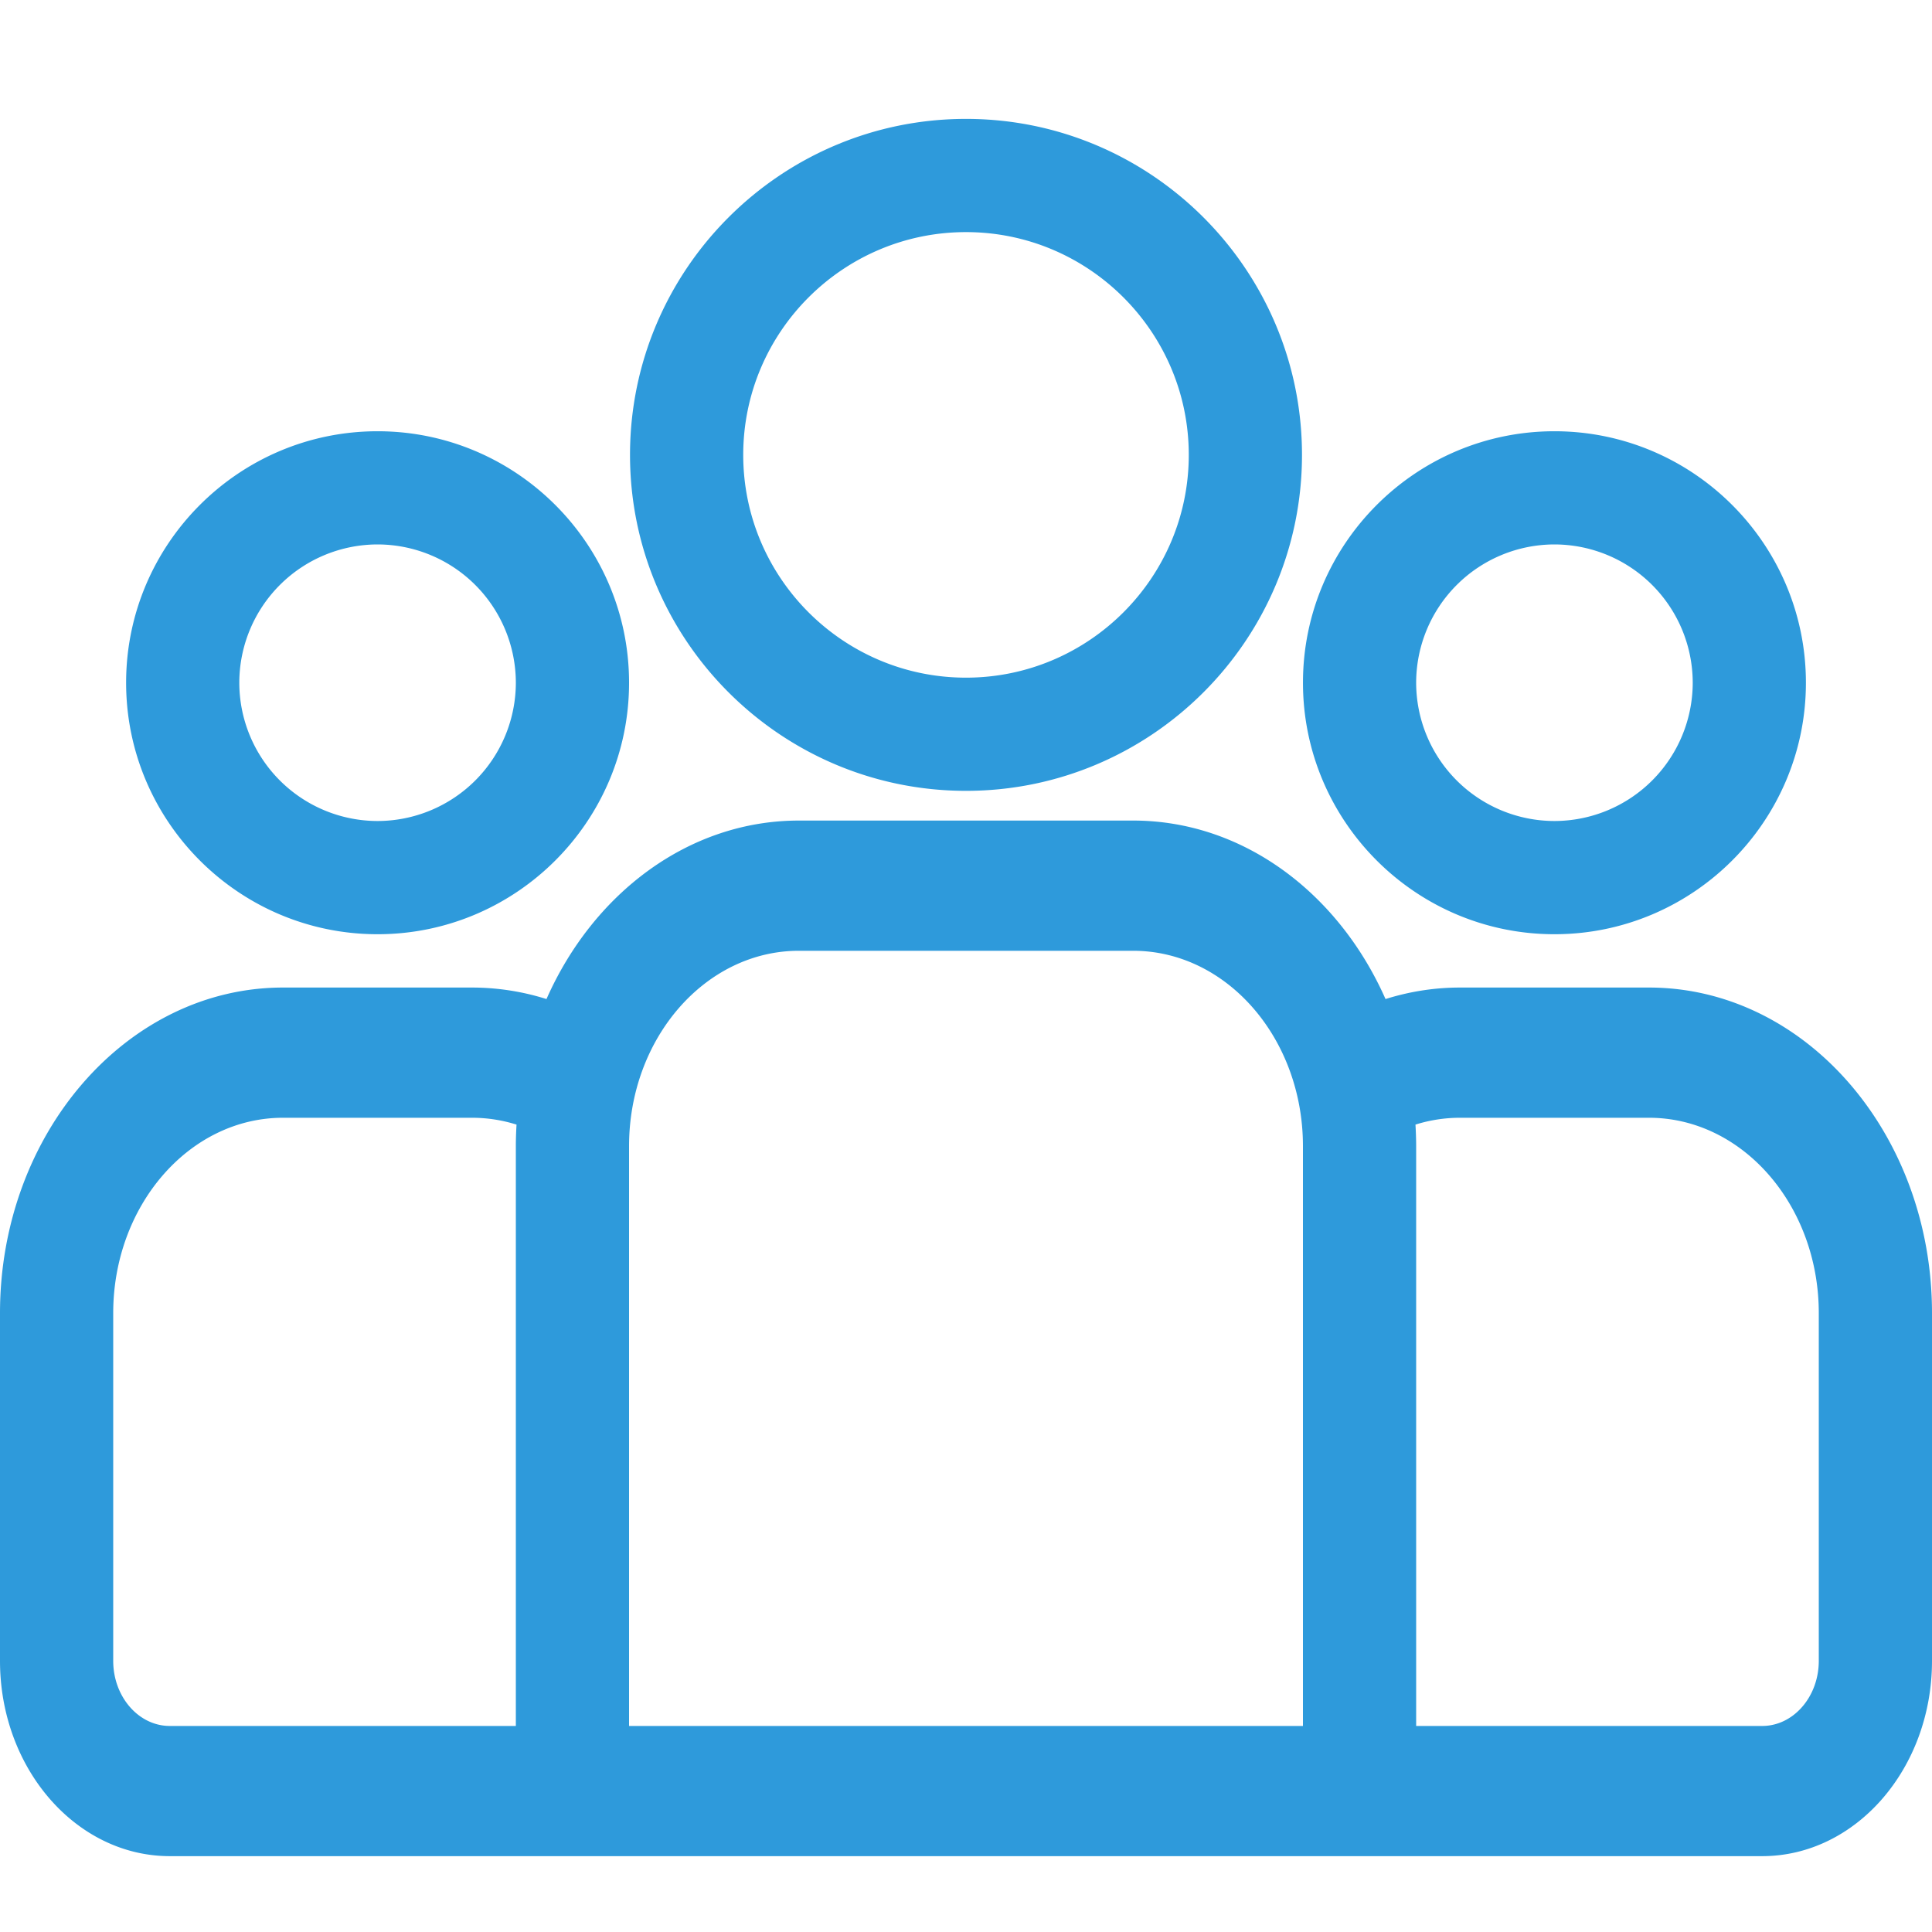
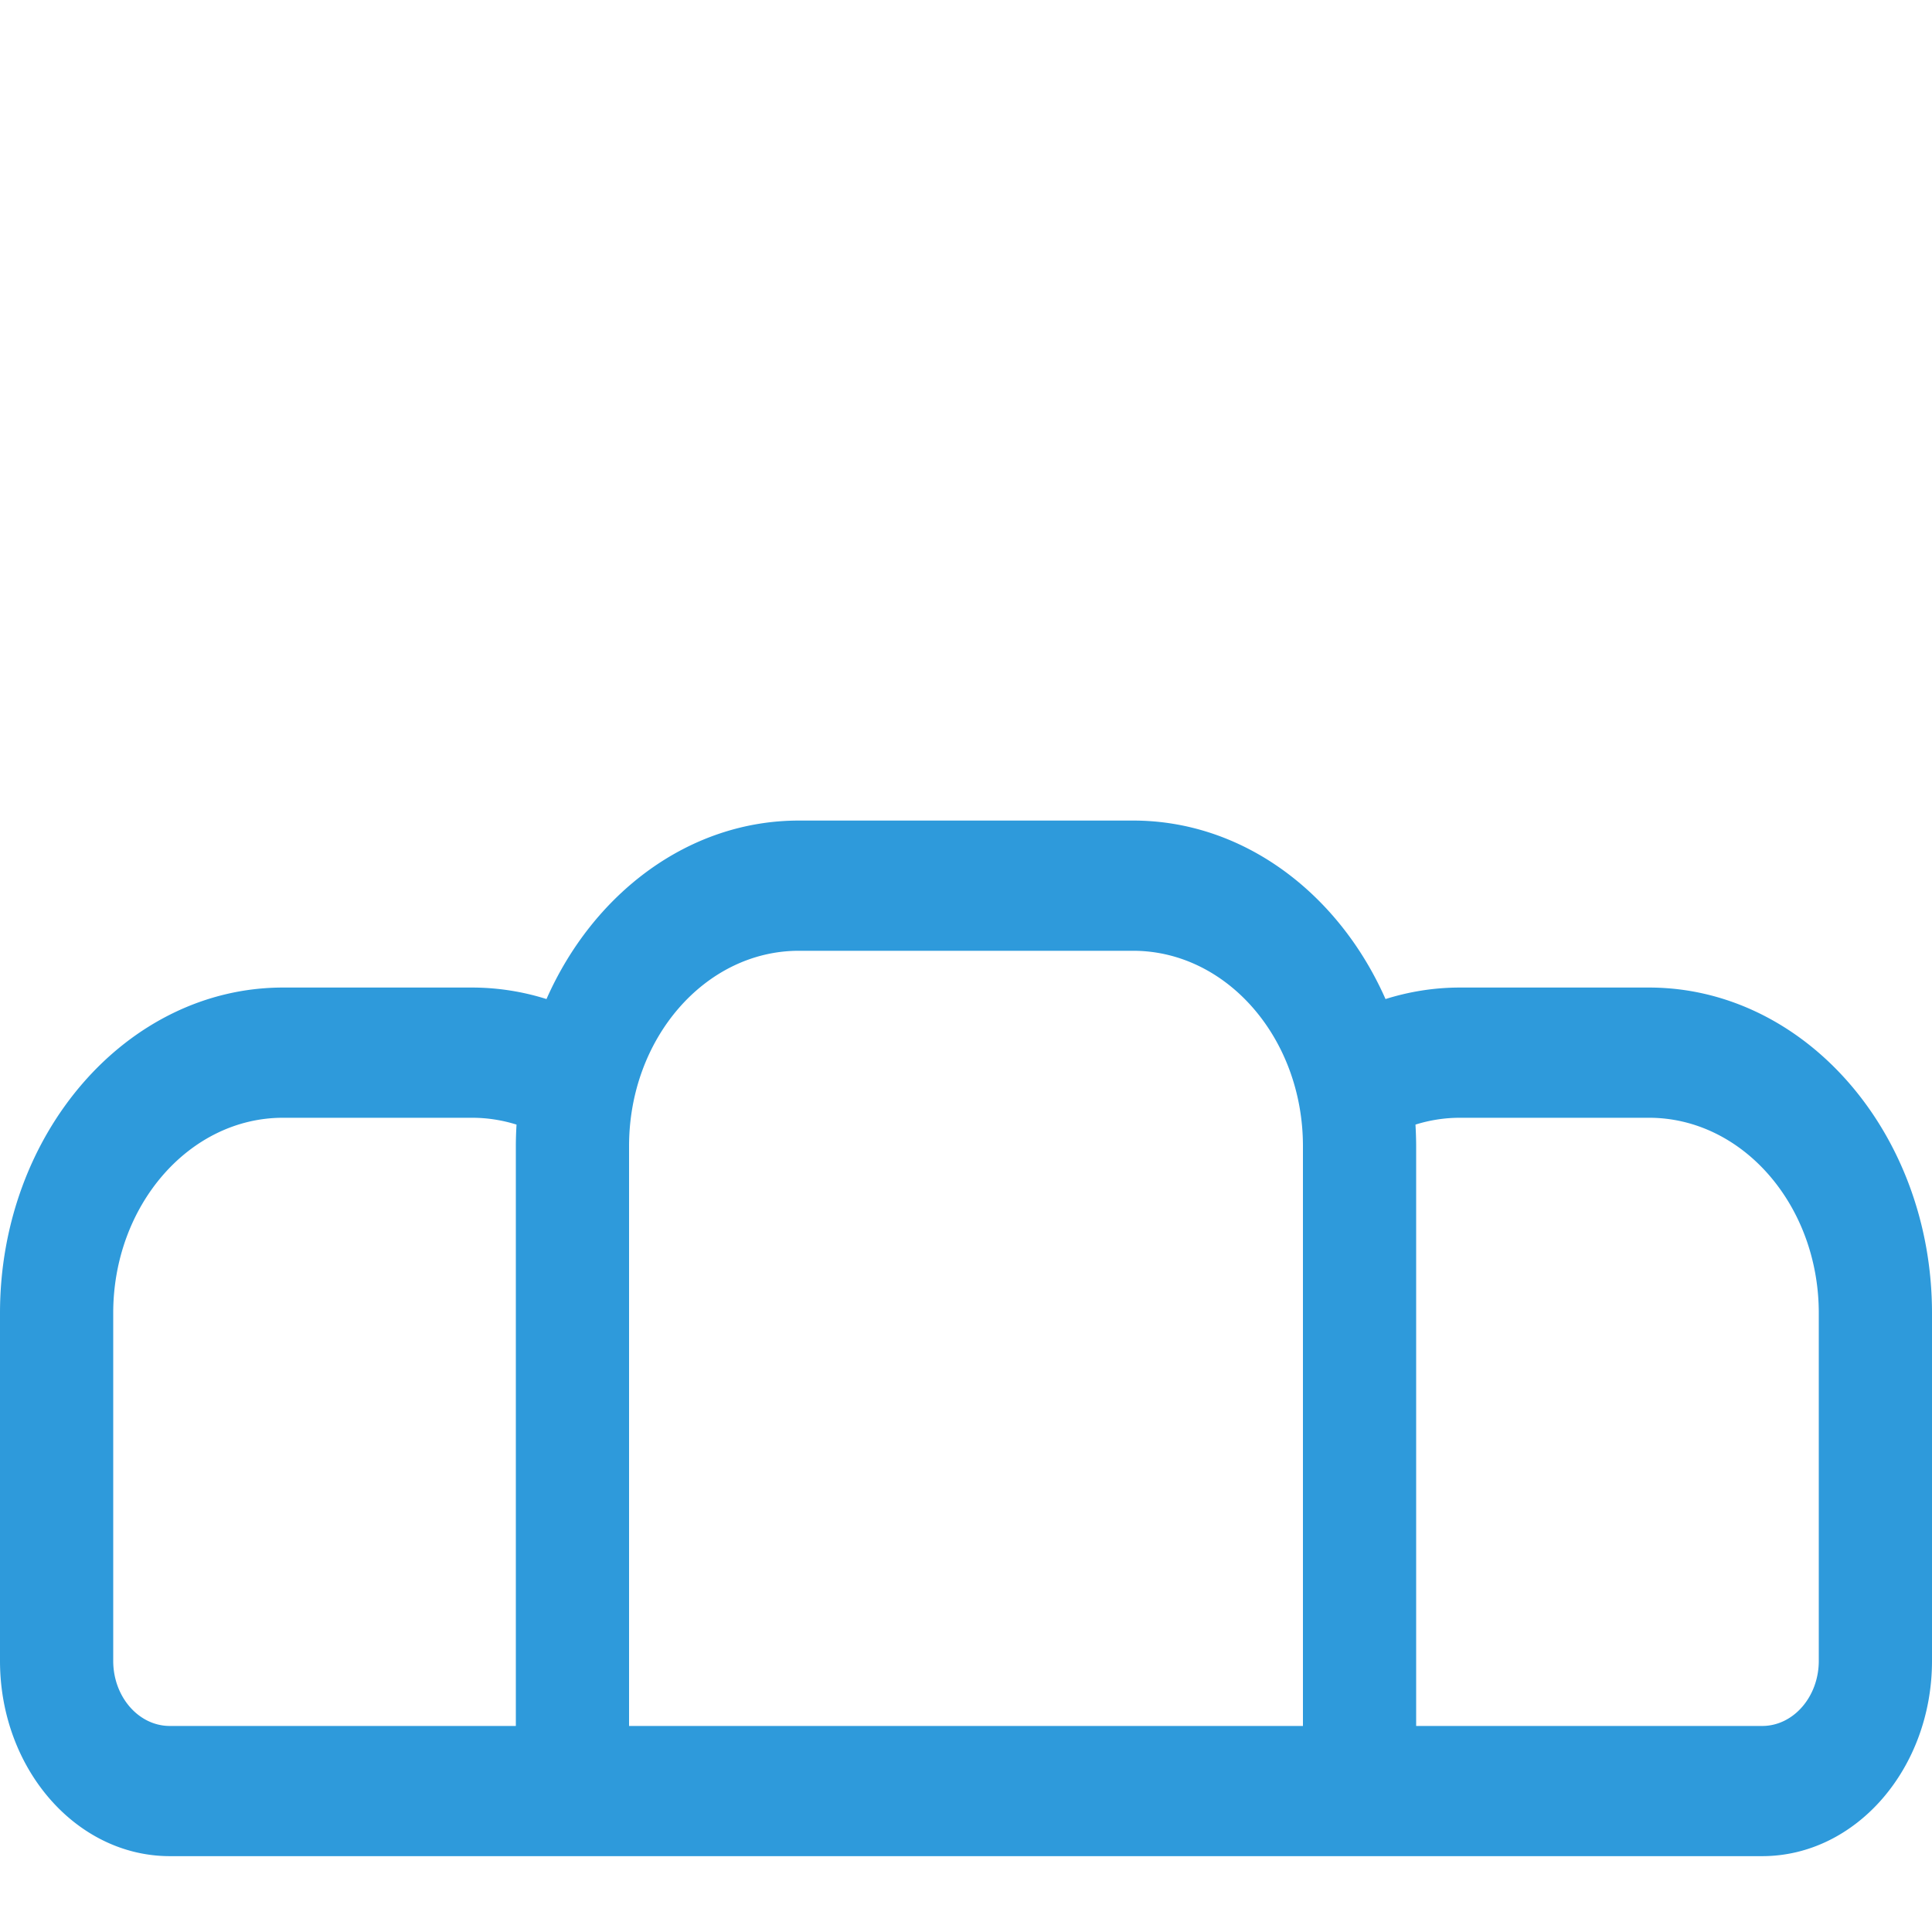
<svg xmlns="http://www.w3.org/2000/svg" width="65" height="65" fill="none">
  <path d="M55.478 33.225h-6.362c-.866 0-1.705.137-2.502.387-1.574-3.56-4.788-6.005-8.49-6.005H26.876c-3.703 0-6.917 2.446-8.49 6.005a8.338 8.338 0 00-2.503-.387H9.521C4.271 33.225 0 38.14 0 44.178v11.7c0 3.623 2.563 6.57 5.713 6.57h53.574c3.15 0 5.713-2.947 5.713-6.57v-11.7c0-6.04-4.271-10.953-9.522-10.953zM17.355 38.56v19.508H5.713c-1.05 0-1.904-.983-1.904-2.19v-11.7c0-3.623 2.562-6.572 5.712-6.572h6.363a5 5 0 011.494.23c-.014.24-.023.48-.023.724zm26.481 19.508H21.164V38.56c0-3.624 2.563-6.572 5.713-6.572h11.246c3.15 0 5.713 2.948 5.713 6.572v19.508zm17.355-2.19c0 1.207-.854 2.19-1.904 2.19H47.645V38.56c0-.244-.01-.485-.023-.724a4.99 4.99 0 011.494-.23h6.362c3.15 0 5.713 2.948 5.713 6.572v11.7z" fill="#2E9ADB" />
-   <path d="M12.703 14.509c-4.665 0-8.46 3.795-8.46 8.46 0 4.666 3.795 8.462 8.46 8.462 4.665 0 8.461-3.796 8.461-8.461 0-4.666-3.796-8.461-8.46-8.461zm0 13.113a4.658 4.658 0 01-4.652-4.652 4.658 4.658 0 014.652-4.653 4.658 4.658 0 014.652 4.653 4.658 4.658 0 01-4.652 4.652zM32.5 4c-6.233 0-11.304 5.07-11.304 11.304 0 6.232 5.071 11.303 11.304 11.303 6.233 0 11.304-5.07 11.304-11.303C43.804 9.07 38.733 4 32.5 4zm0 18.799c-4.133 0-7.495-3.363-7.495-7.495 0-4.133 3.362-7.495 7.495-7.495s7.495 3.362 7.495 7.495c0 4.132-3.362 7.495-7.495 7.495zm19.797-8.29c-4.665 0-8.46 3.795-8.46 8.46 0 4.666 3.795 8.462 8.46 8.462 4.666 0 8.461-3.796 8.461-8.461 0-4.666-3.795-8.461-8.46-8.461zm0 13.113a4.658 4.658 0 01-4.652-4.652 4.658 4.658 0 014.652-4.653 4.658 4.658 0 014.653 4.653 4.658 4.658 0 01-4.653 4.652z" fill="#2E9ADB" />
</svg>